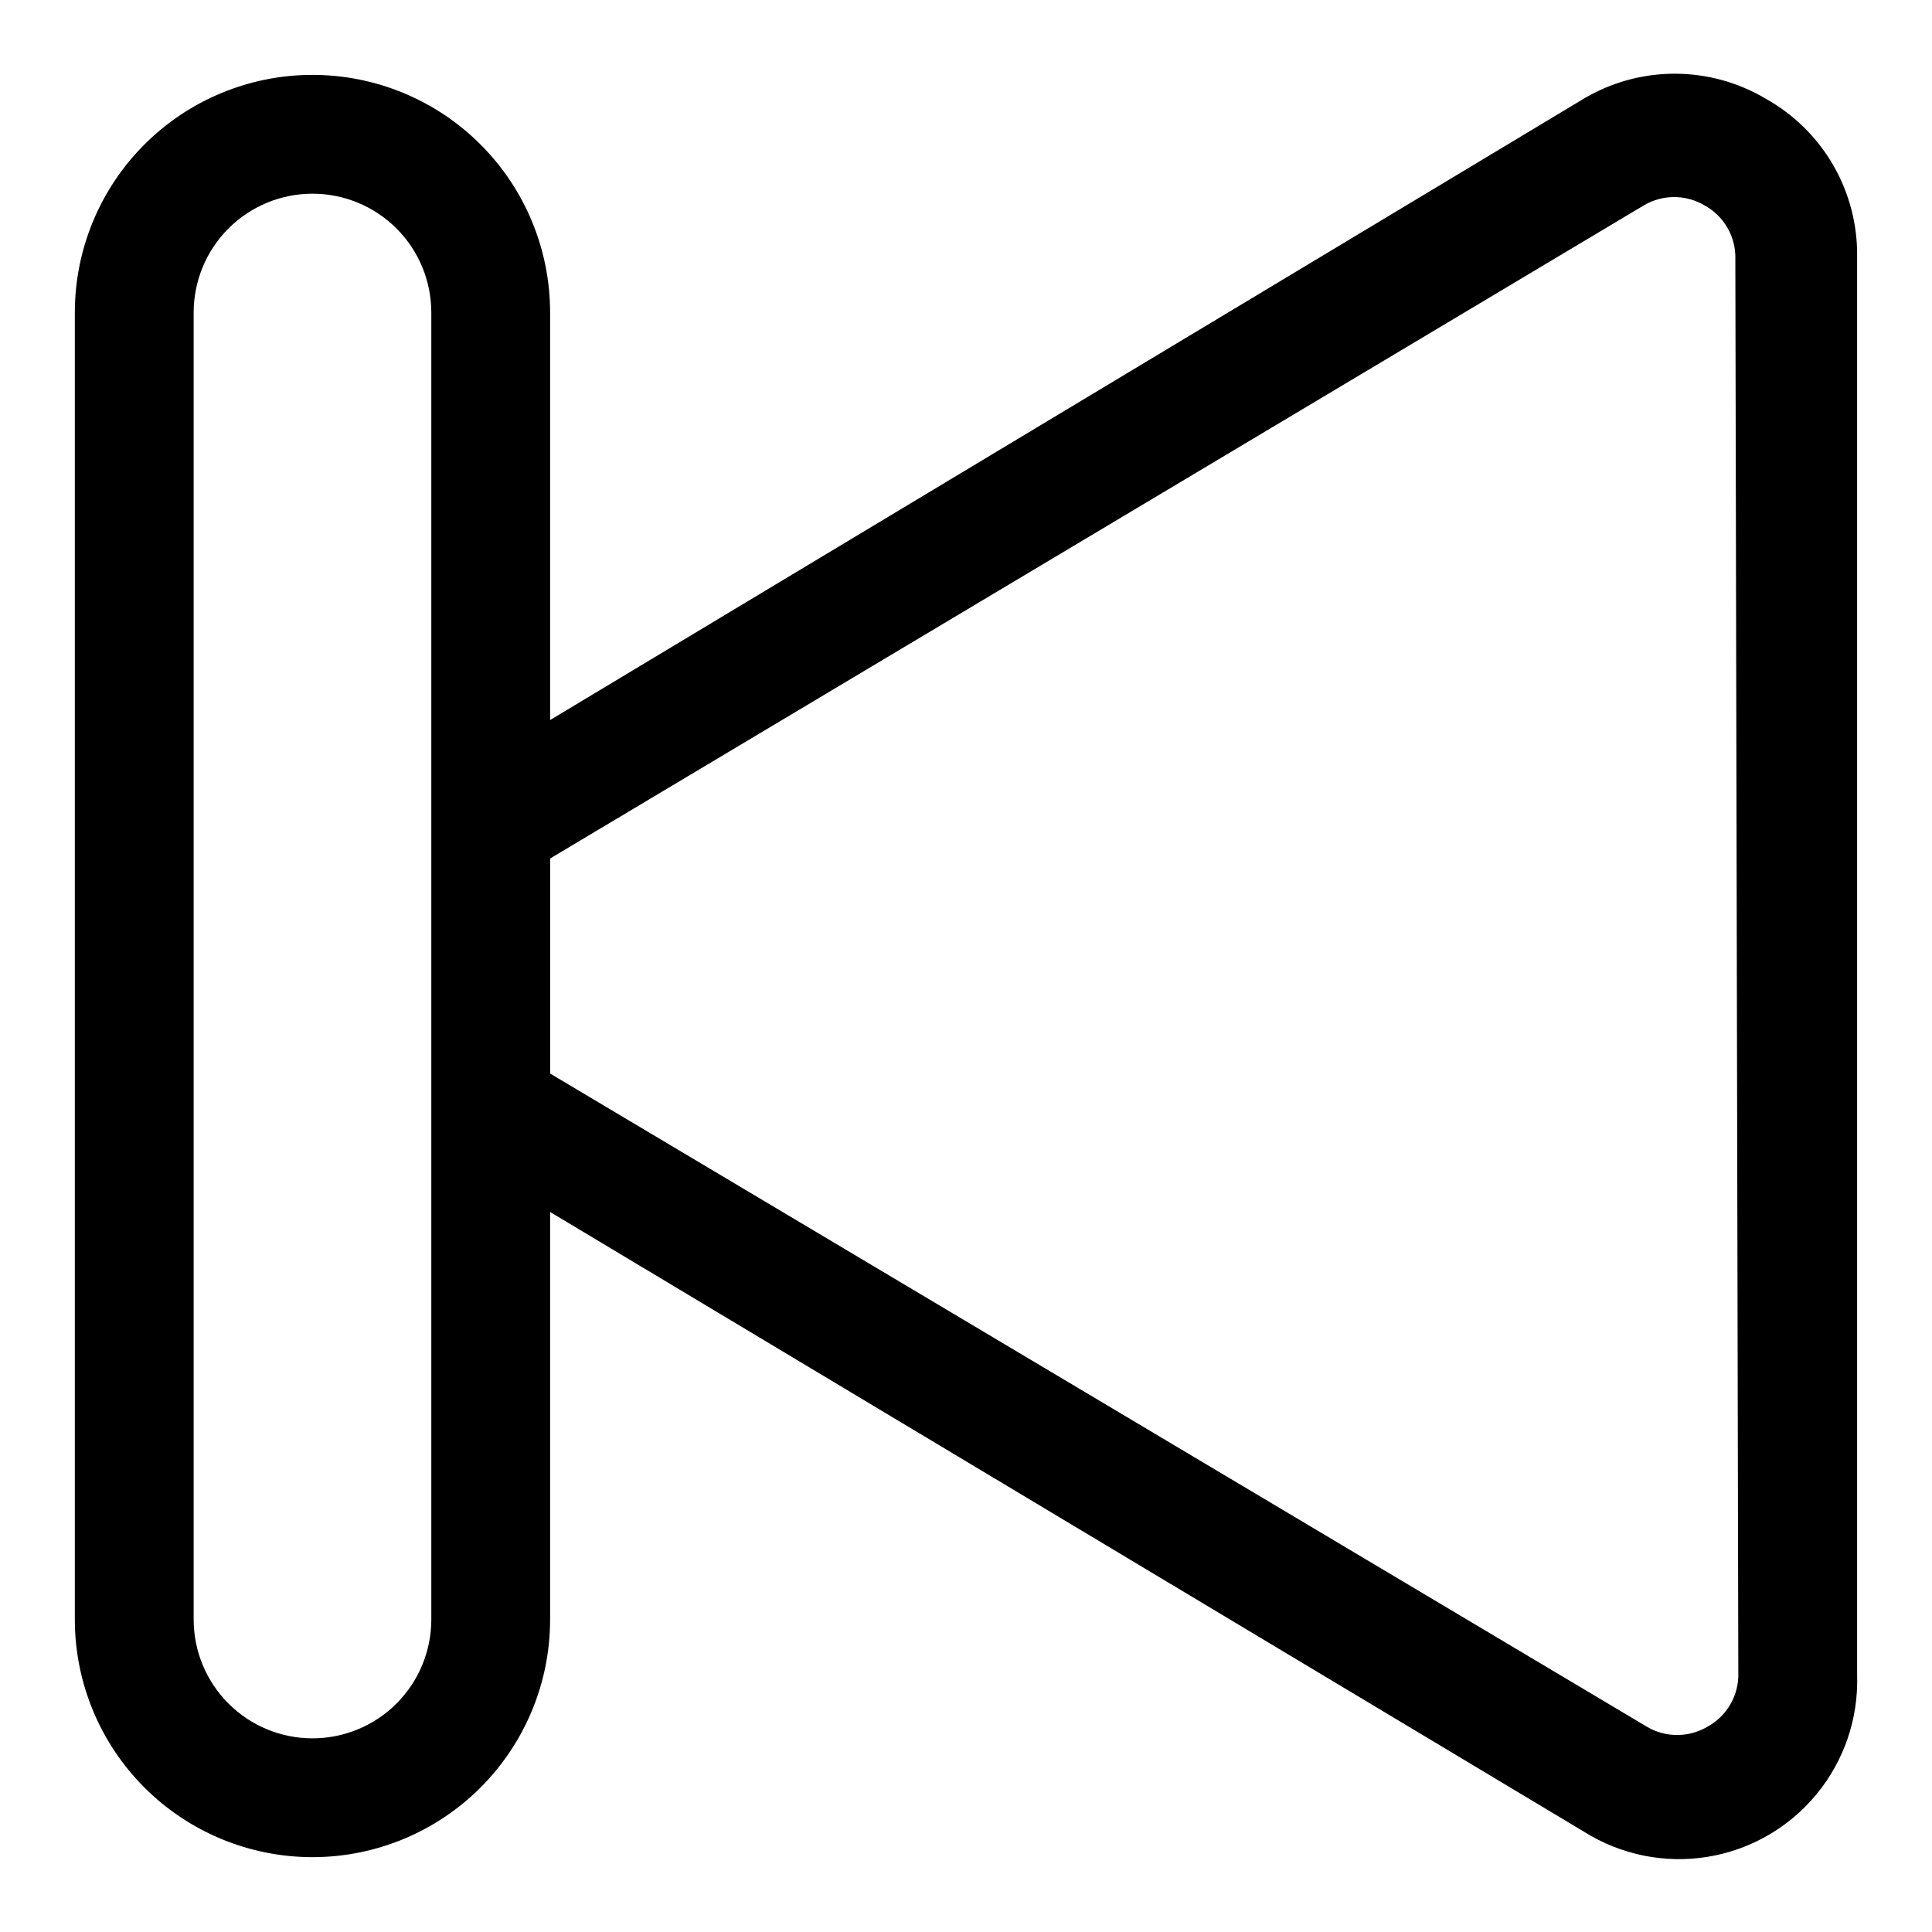
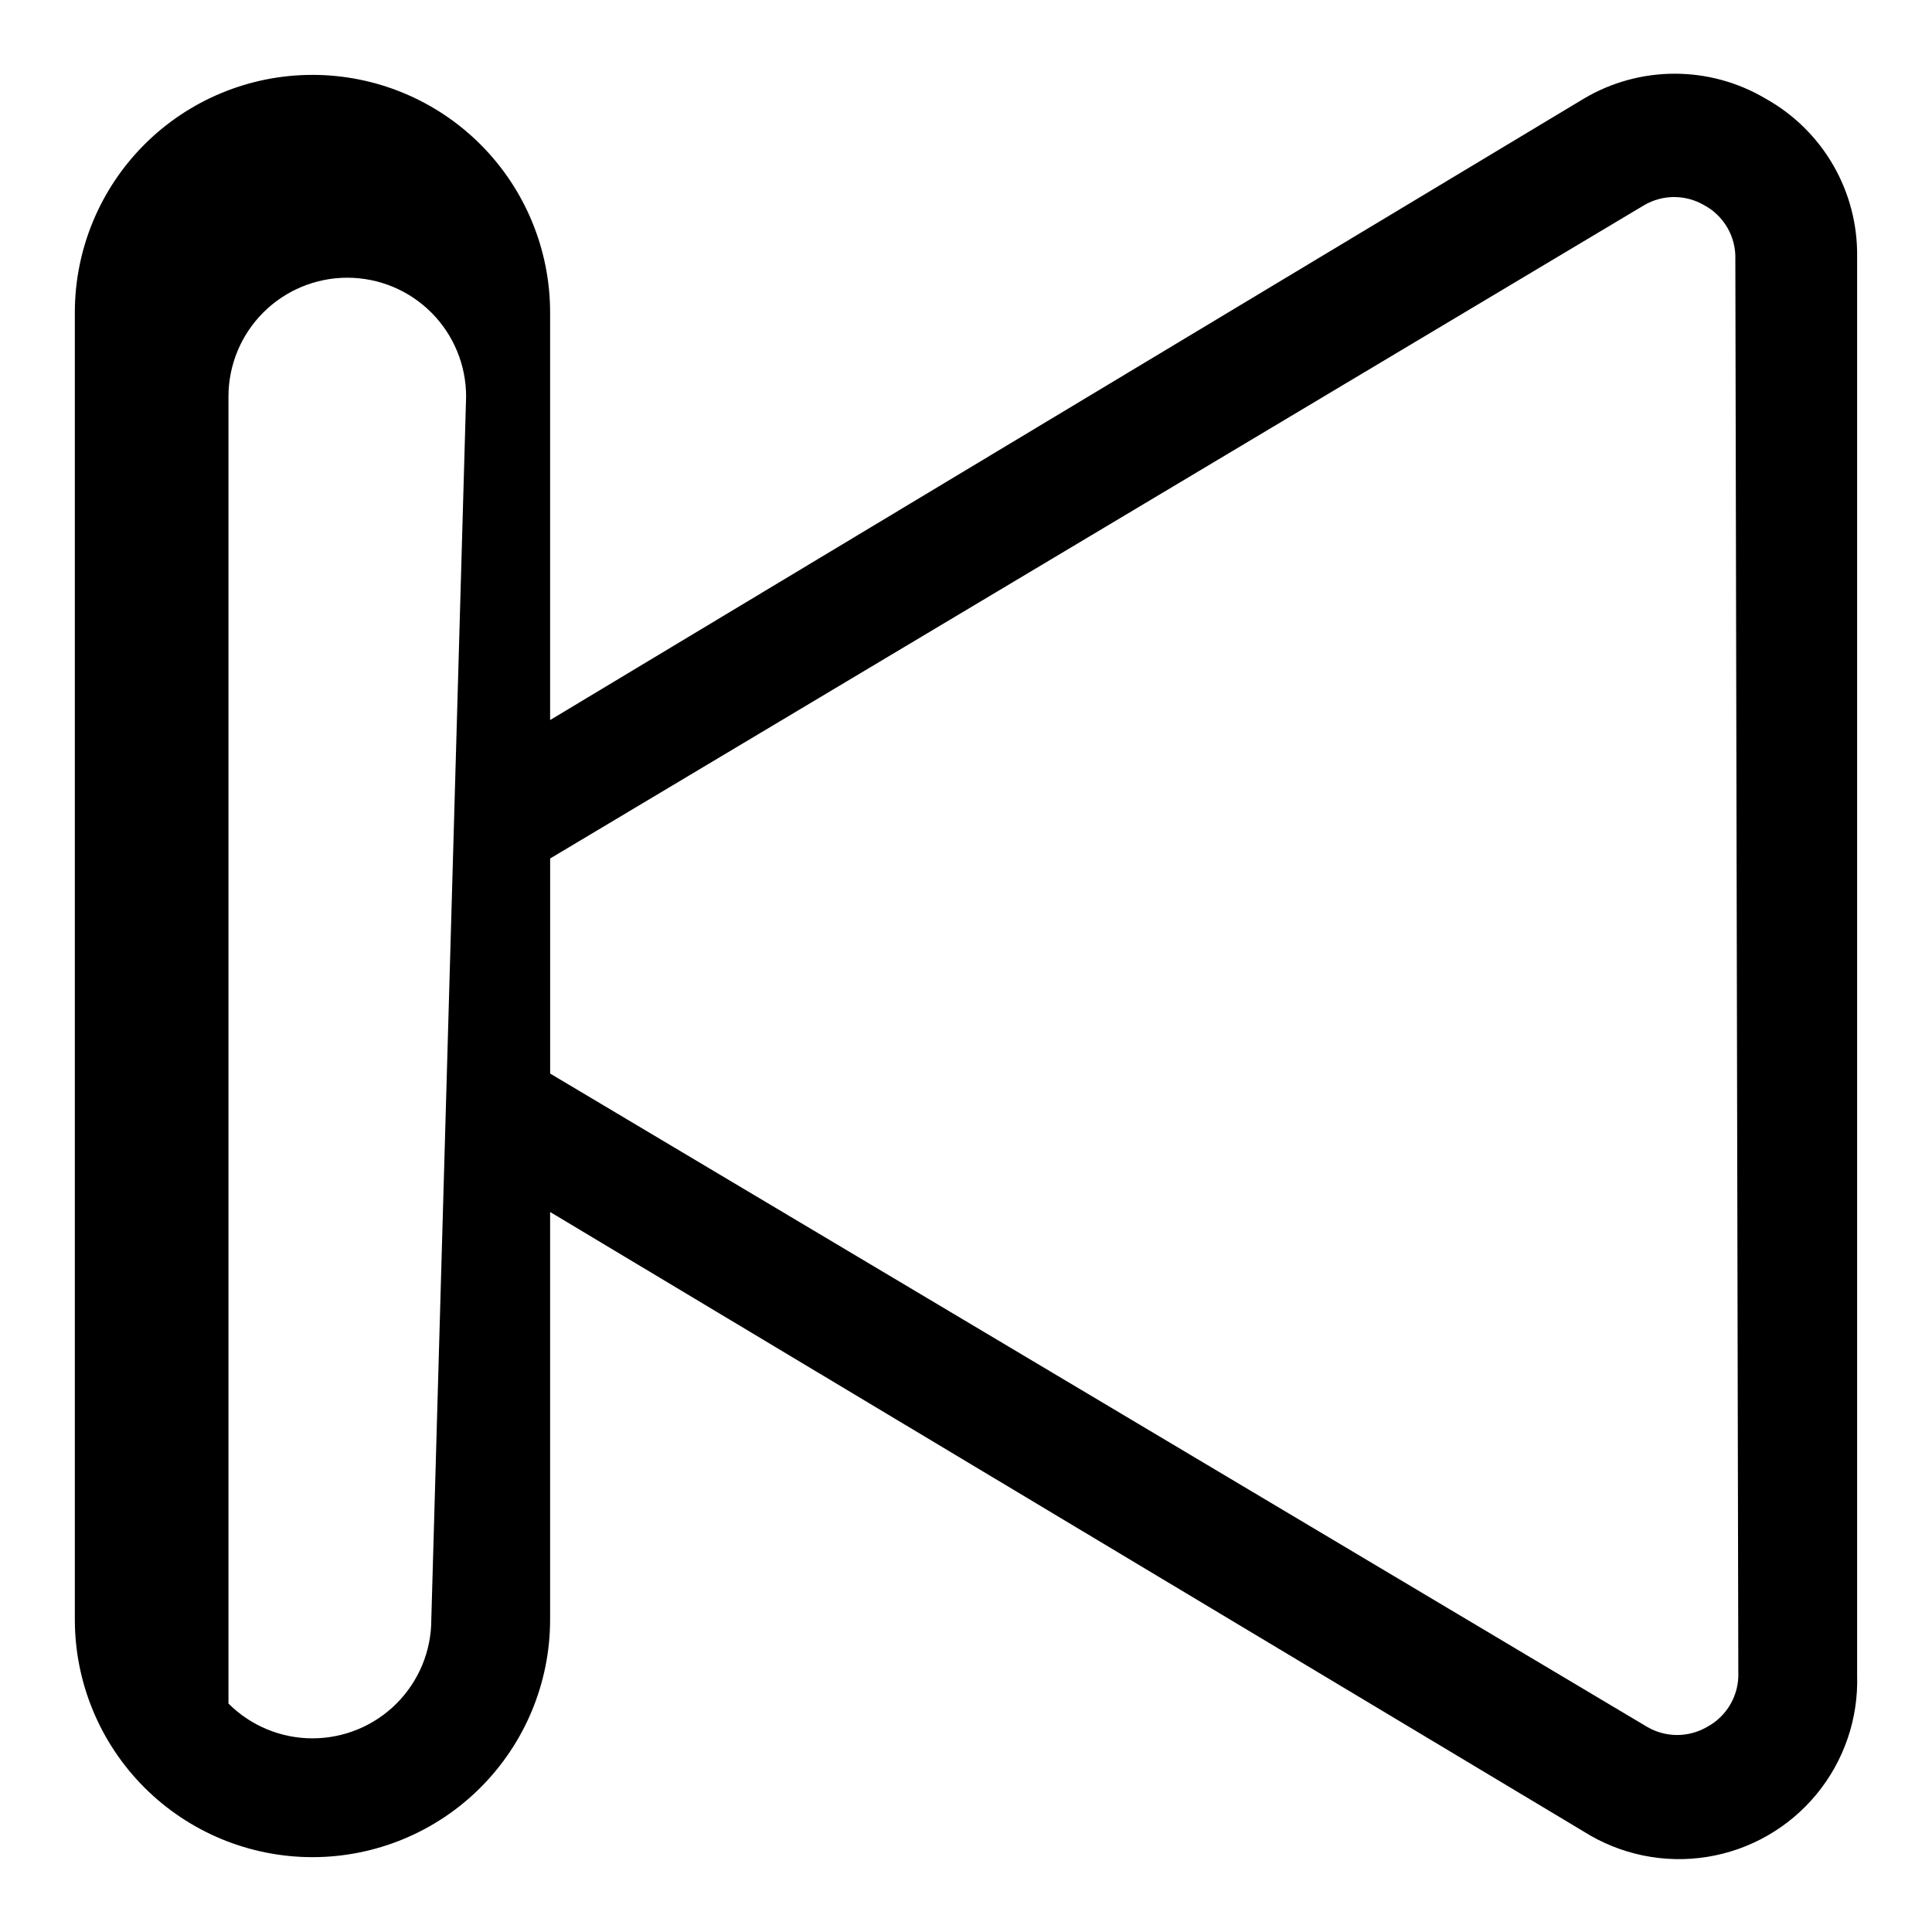
<svg xmlns="http://www.w3.org/2000/svg" fill="#000000" width="800px" height="800px" version="1.1" viewBox="144 144 512 512">
-   <path d="m611.91 170.14c-7.293-4.324-15.613-6.606-24.09-6.606-8.477 0-16.797 2.281-24.086 6.606l-273.95 164.68v-108c0-16.699-6.633-32.719-18.445-44.531-11.809-11.809-27.828-18.445-44.531-18.445-16.699 0-32.719 6.637-44.531 18.445-11.809 11.812-18.445 27.832-18.445 44.531v346.37c0 16.703 6.637 32.719 18.445 44.531 11.812 11.809 27.832 18.445 44.531 18.445 16.703 0 32.723-6.637 44.531-18.445 11.812-11.812 18.445-27.828 18.445-44.531v-108l273.95 164.21c9.711 6.129 21.328 8.512 32.668 6.699 11.344-1.812 21.637-7.699 28.953-16.555 7.316-8.855 11.156-20.07 10.801-31.551v-375.97c0.109-8.52-2.086-16.91-6.352-24.281-4.269-7.371-10.453-13.453-17.895-17.598zm-353.61 403.05c0 8.352-3.316 16.359-9.223 22.266-5.902 5.906-13.914 9.223-22.266 9.223s-16.359-3.316-22.266-9.223c-5.902-5.906-9.223-13.914-9.223-22.266v-346.37c0-8.352 3.32-16.359 9.223-22.266 5.906-5.902 13.914-9.223 22.266-9.223s16.363 3.32 22.266 9.223c5.906 5.906 9.223 13.914 9.223 22.266zm346.37 14.012h0.004c0.109 2.953-0.617 5.879-2.094 8.441-1.473 2.562-3.641 4.656-6.25 6.043-4.871 2.812-10.875 2.812-15.746 0l-290.79-173.18v-56.996l290-173.18h0.004c2.391-1.383 5.106-2.109 7.871-2.109 2.762 0 5.477 0.727 7.871 2.109 2.609 1.387 4.777 3.484 6.254 6.043 1.477 2.562 2.199 5.488 2.09 8.441z" />
+   <path d="m611.91 170.14c-7.293-4.324-15.613-6.606-24.09-6.606-8.477 0-16.797 2.281-24.086 6.606l-273.95 164.68v-108c0-16.699-6.633-32.719-18.445-44.531-11.809-11.809-27.828-18.445-44.531-18.445-16.699 0-32.719 6.637-44.531 18.445-11.809 11.812-18.445 27.832-18.445 44.531v346.37c0 16.703 6.637 32.719 18.445 44.531 11.812 11.809 27.832 18.445 44.531 18.445 16.703 0 32.723-6.637 44.531-18.445 11.812-11.812 18.445-27.828 18.445-44.531v-108l273.95 164.21c9.711 6.129 21.328 8.512 32.668 6.699 11.344-1.812 21.637-7.699 28.953-16.555 7.316-8.855 11.156-20.07 10.801-31.551v-375.97c0.109-8.52-2.086-16.91-6.352-24.281-4.269-7.371-10.453-13.453-17.895-17.598zm-353.61 403.05c0 8.352-3.316 16.359-9.223 22.266-5.902 5.906-13.914 9.223-22.266 9.223s-16.359-3.316-22.266-9.223v-346.37c0-8.352 3.32-16.359 9.223-22.266 5.906-5.902 13.914-9.223 22.266-9.223s16.363 3.32 22.266 9.223c5.906 5.906 9.223 13.914 9.223 22.266zm346.37 14.012h0.004c0.109 2.953-0.617 5.879-2.094 8.441-1.473 2.562-3.641 4.656-6.25 6.043-4.871 2.812-10.875 2.812-15.746 0l-290.79-173.18v-56.996l290-173.18h0.004c2.391-1.383 5.106-2.109 7.871-2.109 2.762 0 5.477 0.727 7.871 2.109 2.609 1.387 4.777 3.484 6.254 6.043 1.477 2.562 2.199 5.488 2.09 8.441z" />
</svg>